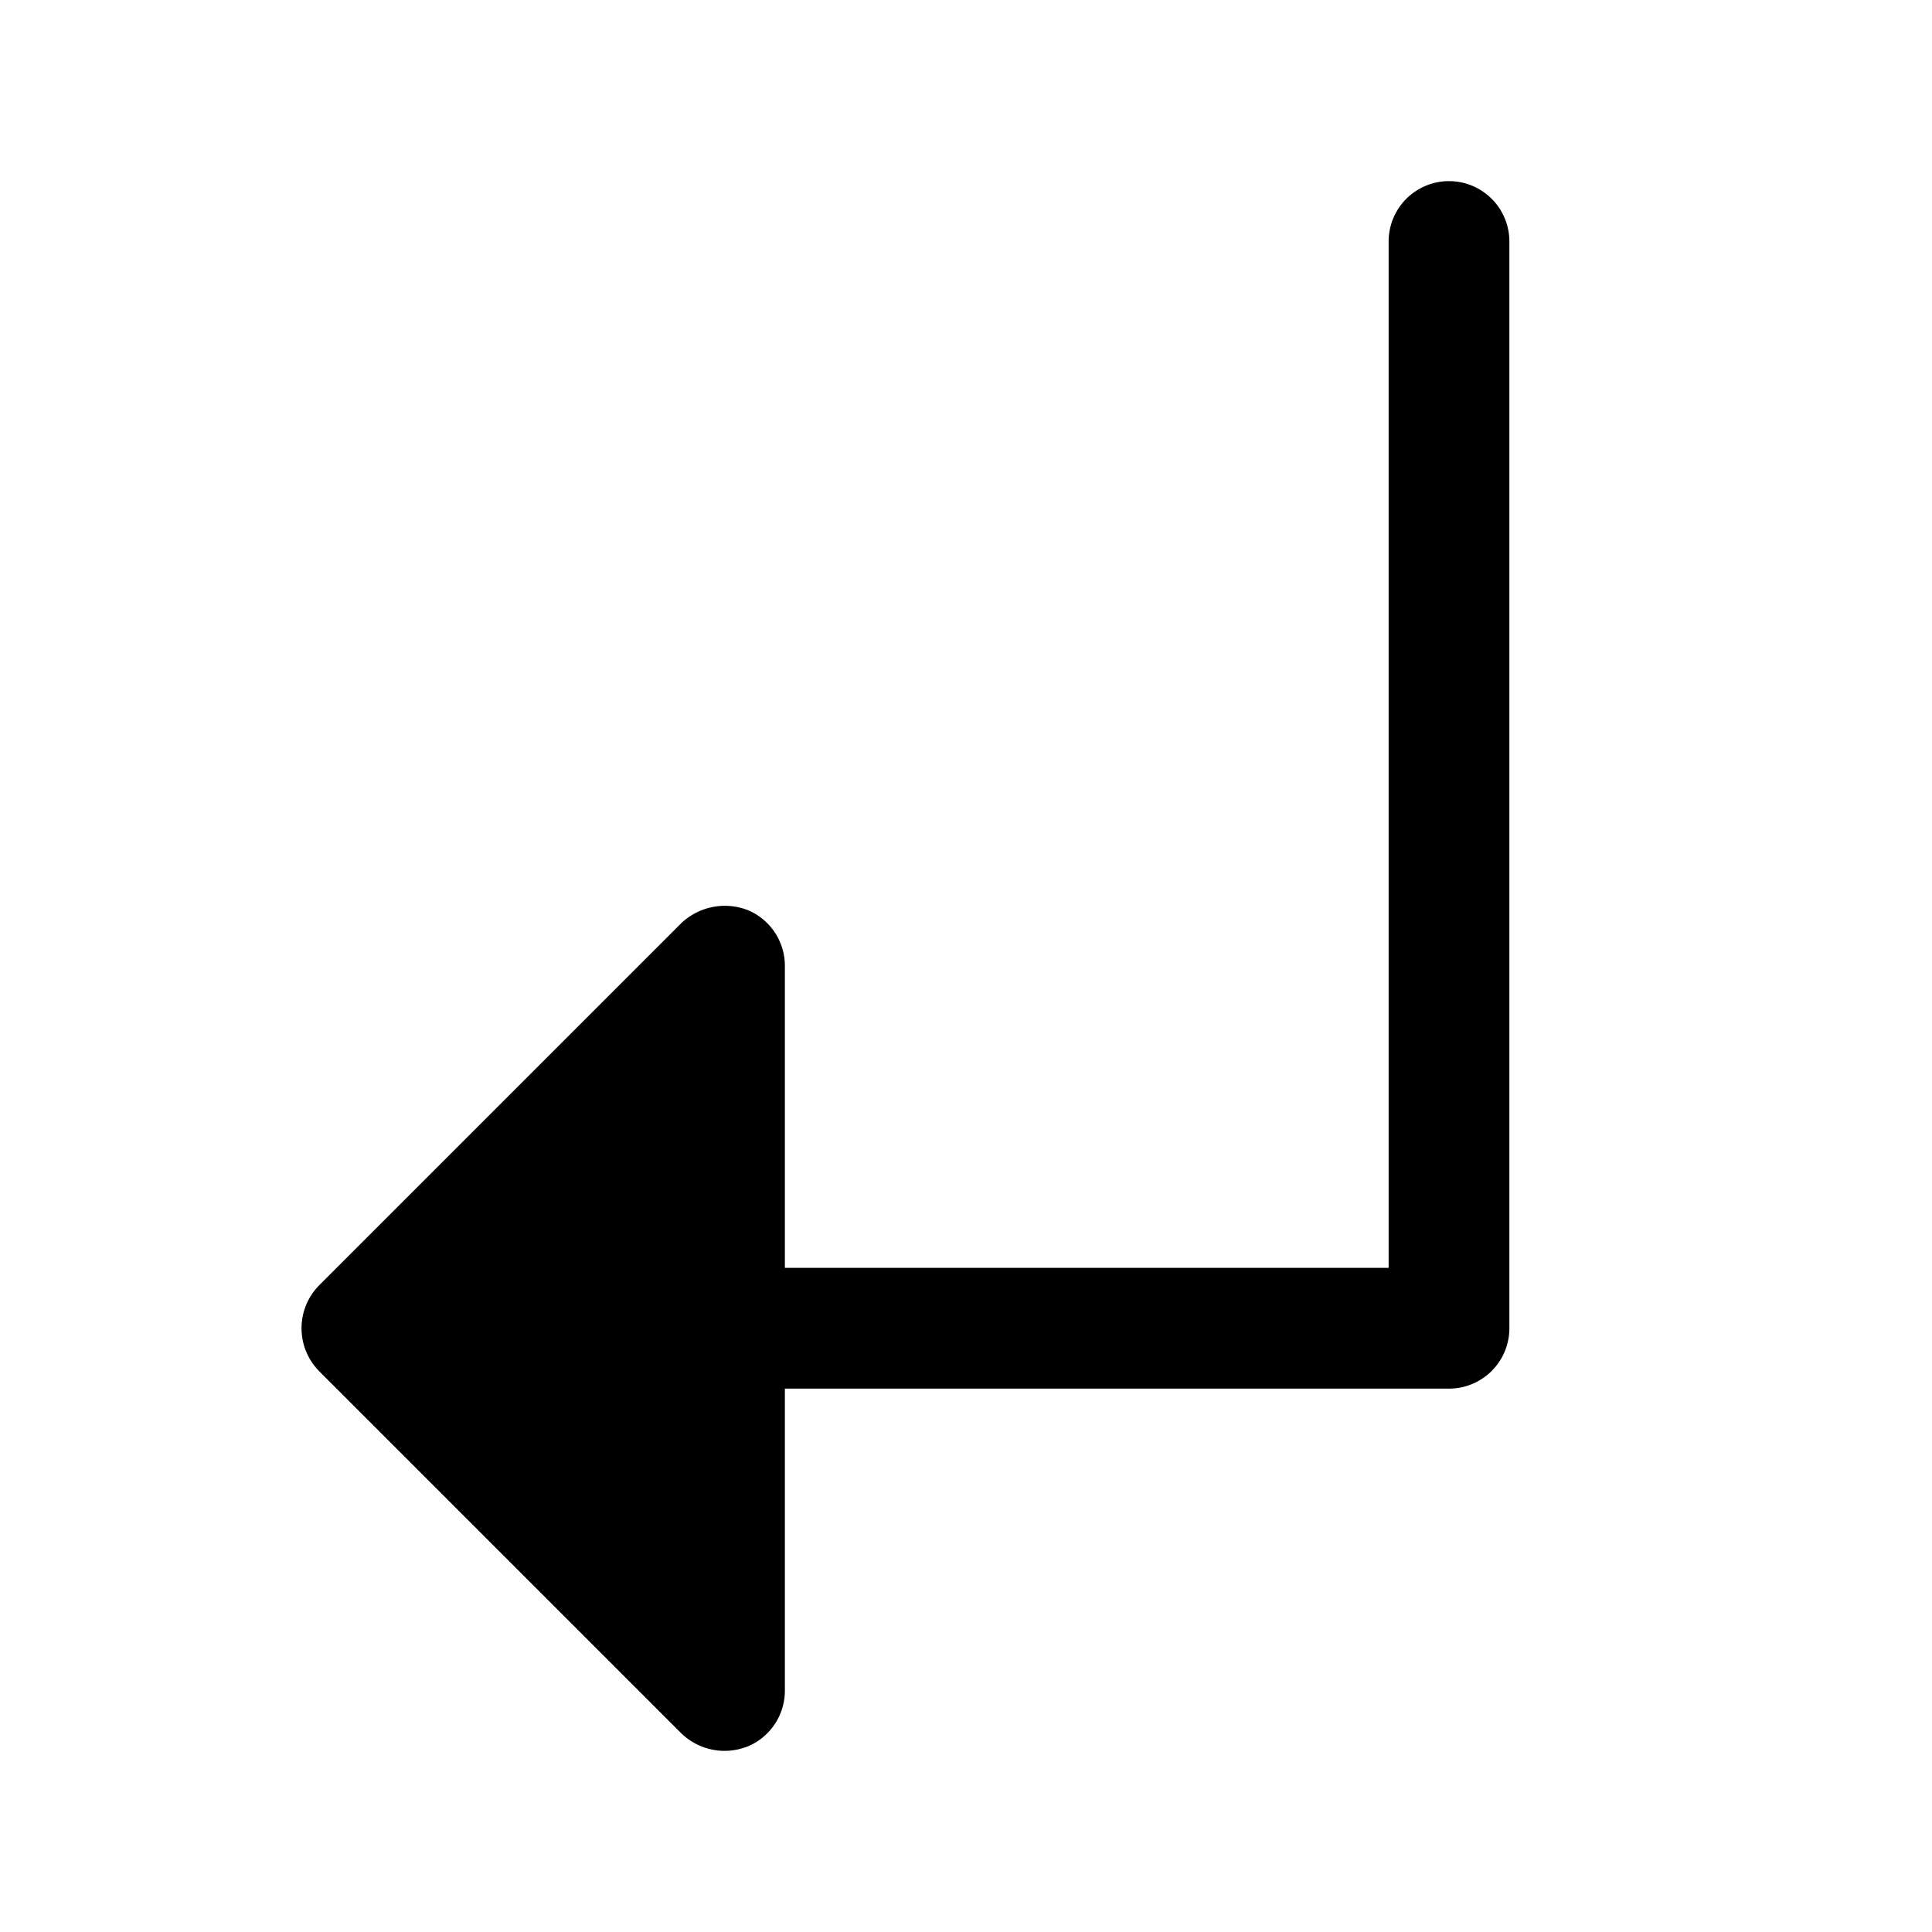
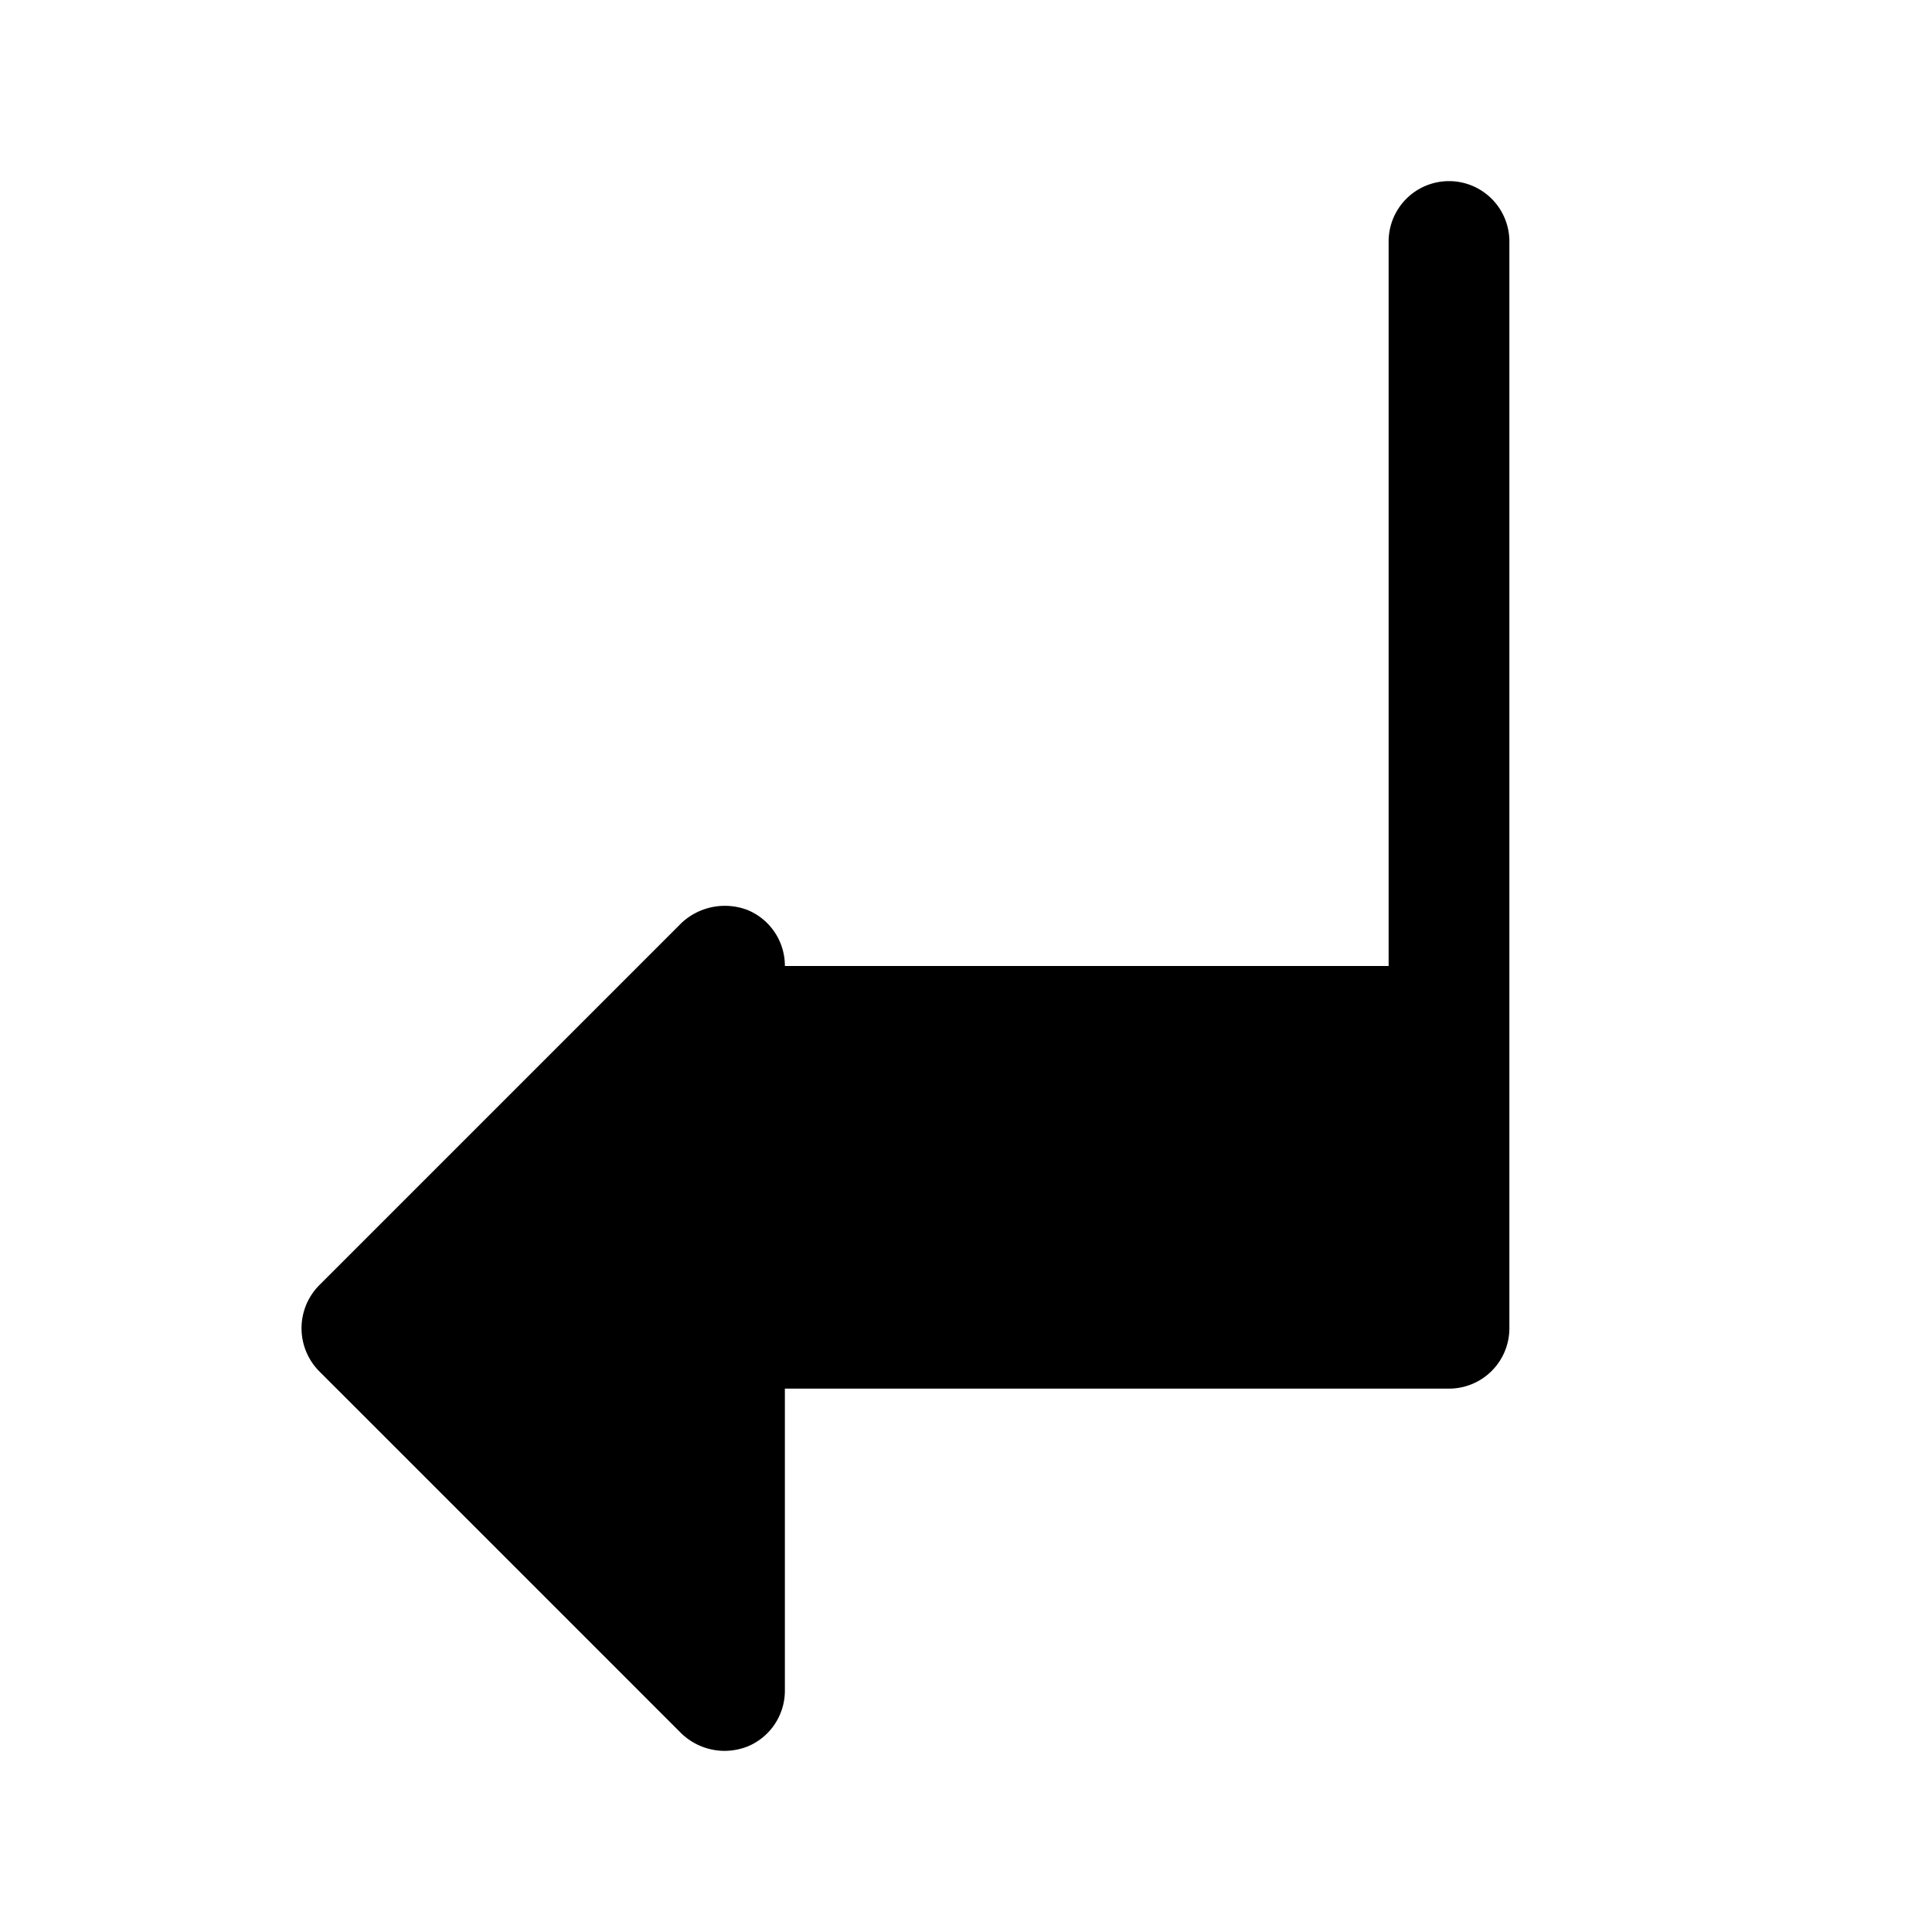
<svg xmlns="http://www.w3.org/2000/svg" viewBox="0 0 256 256">
-   <rect width="256" height="256" fill="none" />
-   <path d="M200,32V176a8,8,0,0,1-8,8H104v40a8,8,0,0,1-4.9,7.4,8.5,8.5,0,0,1-3.1.6,8.3,8.3,0,0,1-5.7-2.3l-48-48a8.1,8.1,0,0,1,0-11.4l48-48a8.4,8.4,0,0,1,8.8-1.7A8,8,0,0,1,104,128v40h80V32a8,8,0,0,1,16,0Z" />
+   <path d="M200,32V176a8,8,0,0,1-8,8H104v40a8,8,0,0,1-4.9,7.4,8.5,8.5,0,0,1-3.1.6,8.3,8.3,0,0,1-5.7-2.3l-48-48a8.1,8.1,0,0,1,0-11.4l48-48a8.4,8.4,0,0,1,8.8-1.7A8,8,0,0,1,104,128h80V32a8,8,0,0,1,16,0Z" />
</svg>